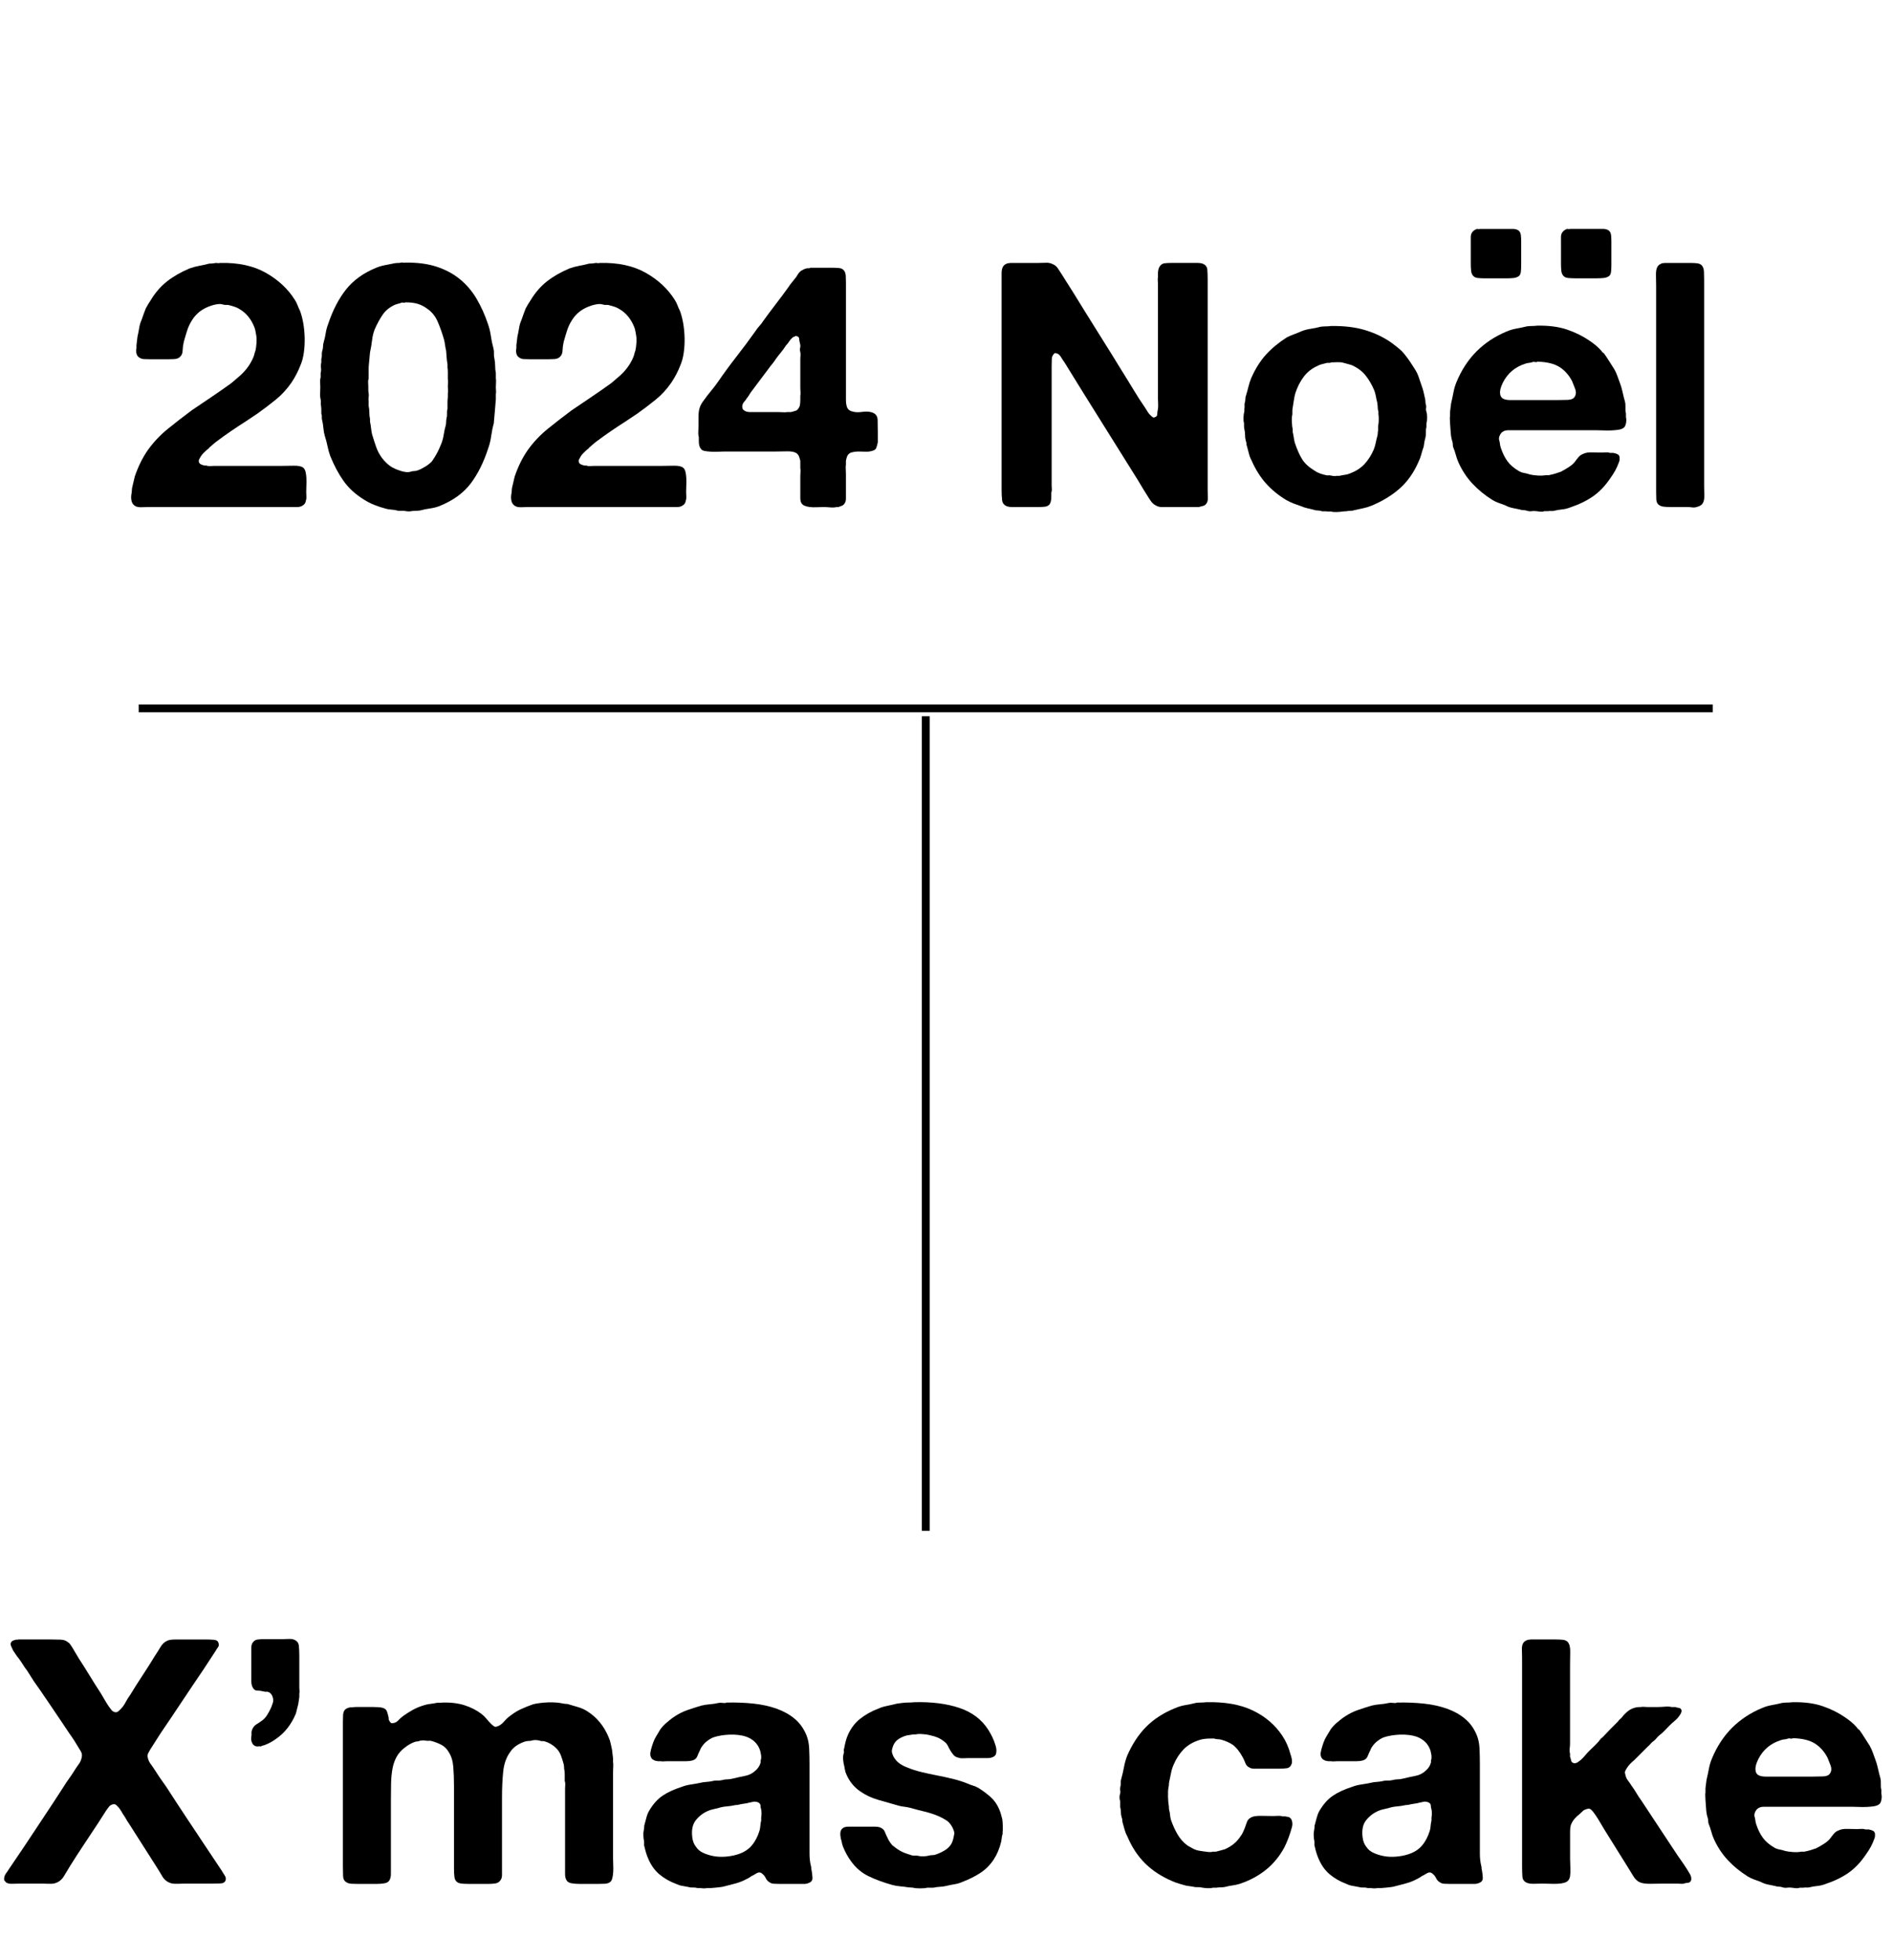
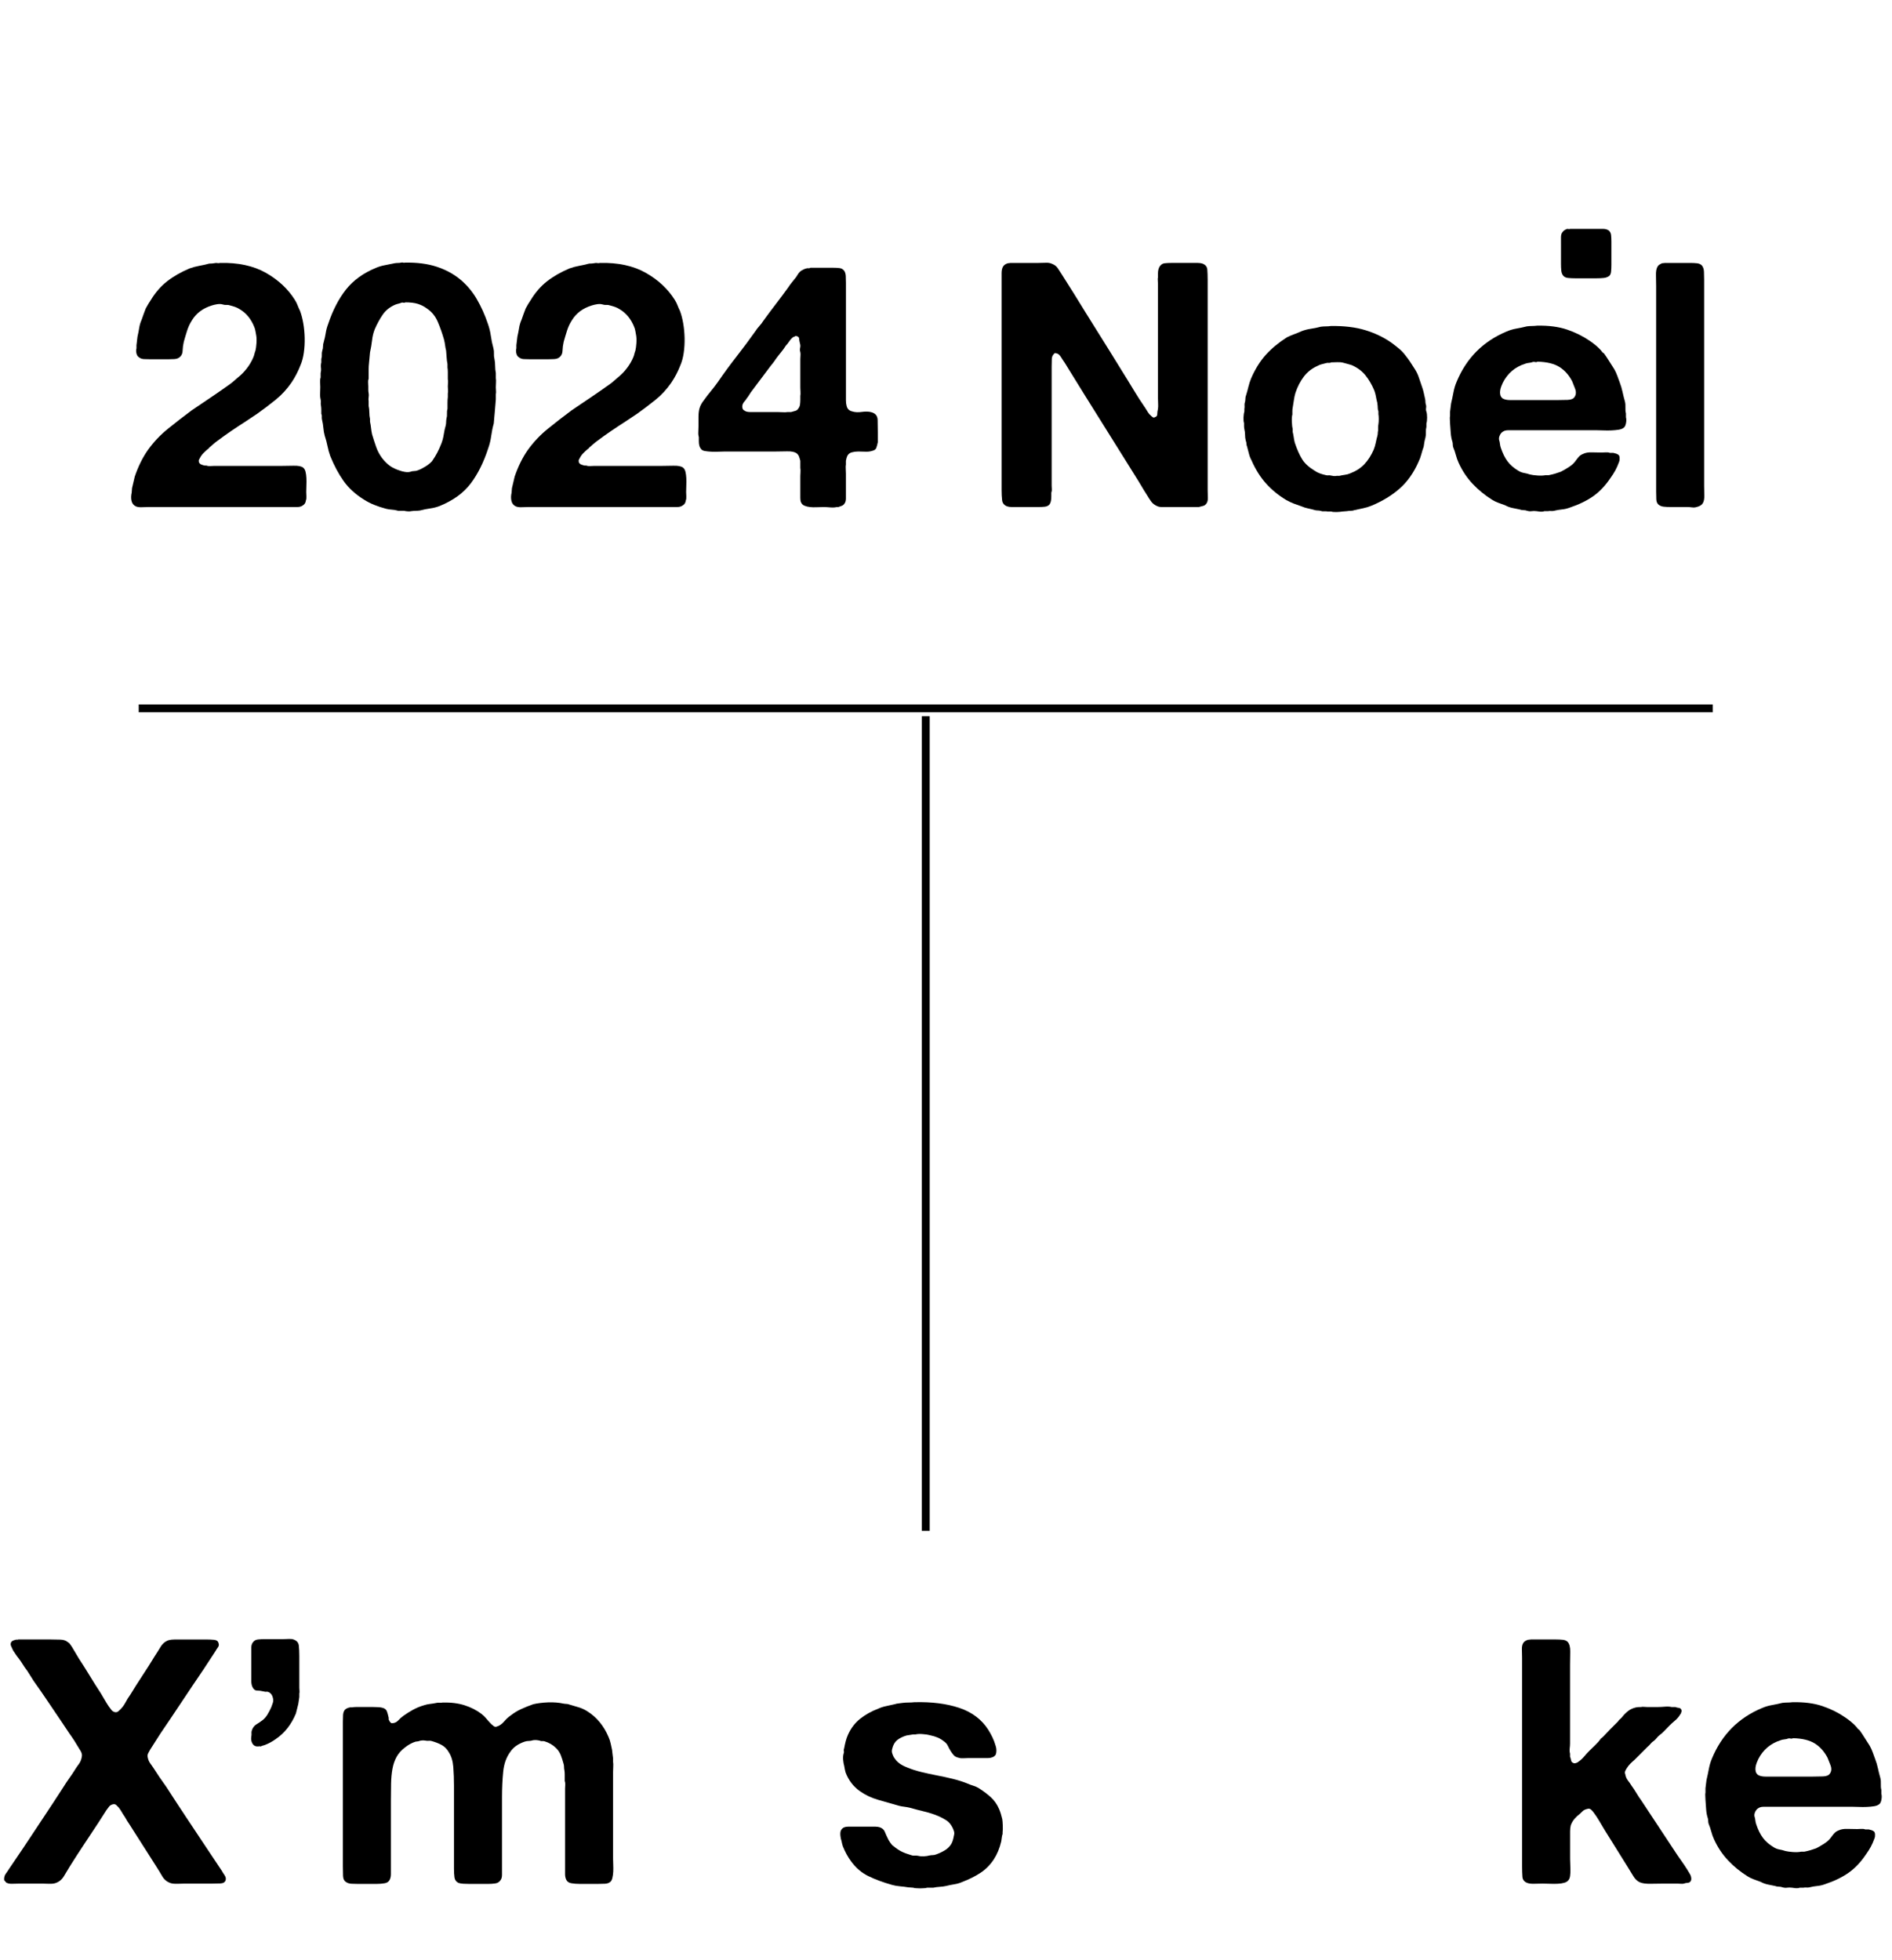
<svg xmlns="http://www.w3.org/2000/svg" id="b" viewBox="0 0 240.395 249.01">
  <g id="c">
    <path d="M27.929,33.409c2.323-.058,4.276.364,5.86,1.263,1.583.901,2.81,2.048,3.681,3.442.145.233.261.465.349.697.087.233.188.465.305.697.174.465.312.995.414,1.59.102.596.159,1.213.174,1.852.014.639-.022,1.263-.109,1.873s-.233,1.148-.436,1.612c-.291.756-.668,1.481-1.133,2.178-.582.843-1.249,1.568-2.004,2.178-.756.61-1.54,1.206-2.353,1.786-.233.146-.473.305-.719.479-.247.174-.486.334-.719.479-.639.407-1.256.813-1.852,1.22-.596.407-1.184.828-1.764,1.263-.204.146-.386.291-.545.436-.16.146-.327.291-.501.436-.029.029-.051.059-.065.087-.015.029-.051.059-.109.087-.174.146-.356.312-.544.501-.189.189-.342.4-.458.632-.029.058-.065.124-.109.196-.043.073-.051.182-.022.327.058.146.16.247.305.305.145.059.29.102.436.131h.218c.145.059.312.08.501.065.189-.014.355-.022.501-.022h8.583c.406,0,.9-.007,1.481-.022.581-.014.987.065,1.22.239.145.116.246.291.305.523.058.233.094.501.109.806.014.305.014.61,0,.915-.015.305-.021.588-.021.85,0,.174.006.364.021.566.014.203-.007.378-.065.523-.029.291-.174.509-.436.654-.174.116-.399.174-.675.174h-18.886c-.262,0-.545.007-.85.022-.305.015-.56-.022-.763-.109-.291-.145-.472-.377-.544-.697-.073-.319-.065-.668.022-1.045,0-.087.007-.181.021-.283.014-.102.022-.196.022-.283.058-.232.116-.479.174-.741.058-.261.116-.508.174-.74.436-1.278.987-2.396,1.655-3.355.726-1.016,1.583-1.924,2.57-2.723.987-.798,1.989-1.575,3.006-2.331.812-.551,1.619-1.096,2.418-1.634.798-.537,1.604-1.096,2.418-1.677.203-.145.384-.29.544-.436.159-.145.327-.29.501-.436.406-.319.784-.704,1.133-1.155.349-.45.624-.922.828-1.416.058-.145.102-.283.131-.414.028-.131.072-.268.13-.414.058-.232.102-.551.131-.958.029-.406.014-.755-.043-1.046-.029-.145-.059-.305-.087-.479-.029-.174-.073-.334-.13-.479-.407-1.046-1.031-1.815-1.874-2.309-.174-.116-.363-.21-.566-.283-.204-.072-.421-.137-.653-.196-.146-.058-.298-.08-.458-.065-.16.015-.327-.007-.501-.065-.204-.058-.436-.065-.697-.022-.261.043-.479.094-.653.152-1.133.349-1.976.974-2.527,1.874-.261.407-.465.835-.61,1.285-.146.451-.291.937-.436,1.459-.087.378-.138.762-.153,1.155s-.182.69-.501.893c-.146.087-.342.138-.588.152-.247.015-.501.022-.763.022h-2.222c-.32,0-.603-.007-.85-.022-.247-.014-.458-.094-.632-.239-.146-.087-.247-.246-.305-.479-.059-.232-.059-.45,0-.654v-.392c.028-.174.05-.355.065-.544.014-.189.036-.37.065-.545.087-.377.16-.747.218-1.111.058-.363.159-.704.305-1.024.087-.261.174-.508.261-.74.087-.232.174-.464.262-.697.087-.174.188-.355.305-.544.116-.189.232-.37.349-.545.581-.959,1.271-1.75,2.069-2.374.799-.624,1.75-1.169,2.854-1.634.407-.145.813-.254,1.22-.327.406-.072.828-.167,1.263-.283.145,0,.29-.007.436-.022.145-.014.29-.036.436-.065.058,0,.137.007.239.022.102.015.181.008.24-.022Z" />
    <path d="M63,48.048c.029.174.036.364.022.566-.015.204-.022.407-.022.61,0,.146.007.291.022.436.014.146.007.291-.022.436v.654l-.13,1.568c-.029.233-.051.472-.065.719-.015.247-.037.501-.065.762-.146.523-.254,1.053-.327,1.59-.073.538-.196,1.053-.371,1.547-.581,1.801-1.329,3.304-2.244,4.509-.915,1.206-2.229,2.156-3.942,2.854-.378.146-.777.247-1.198.305-.421.058-.85.145-1.285.261-.204.029-.392.043-.566.043s-.364.014-.566.044c-.087.029-.233.036-.436.022-.204-.015-.349-.037-.436-.065h-.675c-.103,0-.182-.015-.24-.043-.233-.059-.465-.095-.697-.109-.233-.015-.465-.051-.697-.109-.552-.146-1.061-.312-1.525-.501-.465-.189-.901-.414-1.307-.675-1.075-.668-1.932-1.452-2.57-2.353-.639-.9-1.206-1.961-1.699-3.18-.146-.406-.261-.828-.349-1.263-.087-.436-.203-.871-.348-1.307-.087-.319-.146-.653-.174-1.002-.029-.348-.087-.697-.174-1.046-.029-.145-.037-.276-.022-.392.014-.116-.007-.232-.065-.348v-.523c0-.174-.015-.348-.043-.523-.029-.145-.037-.276-.021-.392.014-.116.006-.246-.022-.392-.059-.232-.081-.493-.065-.784.014-.29.022-.552.022-.784,0-.203-.008-.414-.022-.632-.015-.218.007-.414.065-.588v-.566c.058-.232.072-.458.043-.675-.029-.218-.015-.443.043-.675v-.436c.058-.174.08-.348.065-.523-.015-.174.007-.363.065-.566.058-.145.087-.312.087-.501,0-.189.029-.37.087-.545.116-.406.203-.798.261-1.176.058-.377.16-.755.305-1.133.581-1.742,1.335-3.202,2.265-4.378.929-1.176,2.207-2.098,3.834-2.766.349-.145.719-.254,1.111-.327.392-.072.791-.153,1.198-.24.145-.029.29-.043.436-.043.145,0,.29-.014.436-.044.058-.029.137-.029.239,0,.102.029.181.029.24,0,1.539-.029,2.882.146,4.03.523,1.147.378,2.142.915,2.984,1.612.842.697,1.546,1.532,2.113,2.505.566.973,1.038,2.026,1.416,3.158.174.494.297,1.002.371,1.525.072.523.181,1.046.327,1.568.058.233.08.458.065.675-.015.218.007.443.065.675.058.291.087.588.087.893s.028.603.087.893v.653ZM56.9,50.008c.029-.145.036-.297.022-.457-.015-.159-.022-.312-.022-.458,0-.145.007-.297.022-.458.014-.159.007-.312-.022-.457v-.937c0-.188-.015-.37-.043-.545v-.436c-.059-.29-.095-.573-.109-.85-.015-.276-.037-.559-.065-.85-.059-.232-.102-.464-.131-.697-.029-.232-.073-.464-.13-.697-.233-.813-.501-1.575-.806-2.287-.305-.711-.763-1.27-1.373-1.677-.348-.261-.734-.457-1.154-.588-.421-.131-.952-.196-1.59-.196-.059.059-.138.073-.24.044-.102-.029-.182-.029-.239,0-.146.059-.283.102-.414.131-.131.029-.269.073-.414.131-.668.291-1.191.712-1.568,1.263-.377.552-.712,1.162-1.002,1.83-.174.436-.291.908-.348,1.416-.059.509-.146,1.024-.262,1.547-.029.233-.051.465-.065.697-.015.233-.037.465-.065.697-.029.233-.043.479-.043.741v1.22c-.059.146-.08.305-.065.479s.022.334.022.479v.436c0,.146.014.291.043.436.029.146.029.312,0,.501-.029.189-.029.356,0,.501v.61c.058.261.087.538.087.828,0,.291.028.566.087.828v.349c.058.261.102.53.131.806.028.276.072.545.131.806.174.581.348,1.118.522,1.612.174.494.421.959.741,1.394.319.407.646.734.98.98.334.247.776.457,1.329.632.145.059.349.109.61.153.261.043.494.037.697-.022.145-.058.297-.087.457-.087s.312-.029.458-.087c.319-.116.654-.283,1.002-.501.349-.218.625-.443.828-.675.261-.377.479-.733.653-1.067.174-.334.349-.719.523-1.155.145-.377.246-.762.305-1.155.058-.392.145-.791.262-1.198.028-.145.043-.283.043-.414,0-.131.014-.268.043-.414.058-.203.08-.414.065-.632-.015-.218.007-.428.065-.632v-.741c0-.261.014-.508.043-.74v-.436Z" />
    <path d="M76.2,33.409c2.323-.058,4.276.364,5.86,1.263,1.583.901,2.81,2.048,3.681,3.442.145.233.261.465.349.697.087.233.188.465.305.697.174.465.312.995.414,1.59.102.596.159,1.213.174,1.852.014.639-.022,1.263-.109,1.873s-.233,1.148-.436,1.612c-.291.756-.668,1.481-1.133,2.178-.582.843-1.249,1.568-2.004,2.178-.756.61-1.54,1.206-2.353,1.786-.233.146-.473.305-.719.479-.247.174-.486.334-.719.479-.639.407-1.256.813-1.852,1.22-.596.407-1.184.828-1.764,1.263-.204.146-.386.291-.545.436-.16.146-.327.291-.501.436-.029.029-.051.059-.065.087-.015.029-.051.059-.109.087-.174.146-.356.312-.544.501-.189.189-.342.4-.458.632-.029.058-.065.124-.109.196-.043.073-.051.182-.022.327.058.146.16.247.305.305.145.059.29.102.436.131h.218c.145.059.312.08.501.065.189-.014.355-.022.501-.022h8.583c.406,0,.9-.007,1.481-.022.581-.014.987.065,1.22.239.145.116.246.291.305.523.058.233.094.501.109.806.014.305.014.61,0,.915-.015.305-.021.588-.021.85,0,.174.006.364.021.566.014.203-.007.378-.065.523-.029.291-.174.509-.436.654-.174.116-.399.174-.675.174h-18.886c-.262,0-.545.007-.85.022-.305.015-.56-.022-.763-.109-.291-.145-.472-.377-.544-.697-.073-.319-.065-.668.022-1.045,0-.087.007-.181.021-.283.014-.102.022-.196.022-.283.058-.232.116-.479.174-.741.058-.261.116-.508.174-.74.436-1.278.987-2.396,1.655-3.355.726-1.016,1.583-1.924,2.57-2.723.987-.798,1.989-1.575,3.006-2.331.812-.551,1.619-1.096,2.418-1.634.798-.537,1.604-1.096,2.418-1.677.203-.145.384-.29.544-.436.159-.145.327-.29.501-.436.406-.319.784-.704,1.133-1.155.349-.45.624-.922.828-1.416.058-.145.102-.283.131-.414.028-.131.072-.268.13-.414.058-.232.102-.551.131-.958.029-.406.014-.755-.043-1.046-.029-.145-.059-.305-.087-.479-.029-.174-.073-.334-.13-.479-.407-1.046-1.031-1.815-1.874-2.309-.174-.116-.363-.21-.566-.283-.204-.072-.421-.137-.653-.196-.146-.058-.298-.08-.458-.065-.16.015-.327-.007-.501-.065-.204-.058-.436-.065-.697-.022-.261.043-.479.094-.653.152-1.133.349-1.976.974-2.527,1.874-.261.407-.465.835-.61,1.285-.146.451-.291.937-.436,1.459-.087.378-.138.762-.153,1.155s-.182.69-.501.893c-.146.087-.342.138-.588.152-.247.015-.501.022-.763.022h-2.222c-.32,0-.603-.007-.85-.022-.247-.014-.458-.094-.632-.239-.146-.087-.247-.246-.305-.479-.059-.232-.059-.45,0-.654v-.392c.028-.174.05-.355.065-.544.014-.189.036-.37.065-.545.087-.377.16-.747.218-1.111.058-.363.159-.704.305-1.024.087-.261.174-.508.261-.74.087-.232.174-.464.262-.697.087-.174.188-.355.305-.544.116-.189.232-.37.349-.545.581-.959,1.271-1.75,2.069-2.374.799-.624,1.75-1.169,2.854-1.634.407-.145.813-.254,1.22-.327.406-.072.828-.167,1.263-.283.145,0,.29-.007.436-.022.145-.014.29-.036.436-.065.058,0,.137.007.239.022.102.015.181.008.24-.022Z" />
    <path d="M110.792,52.404c.464.146.704.465.719.959.014.494.022,1.031.022,1.612v1.22c-.059.291-.124.53-.196.719-.073.189-.24.312-.501.37-.261.087-.552.124-.871.109-.32-.014-.625-.022-.915-.022-.291,0-.566.037-.828.109-.262.073-.451.225-.566.458-.059.116-.117.32-.174.61v.479c-.029.146-.037.327-.022.545.014.218.022.429.022.632v3.159c0,.276-.073.501-.218.675-.087.116-.196.196-.327.239-.131.043-.269.095-.414.153h-.218c-.233.058-.509.072-.828.043-.32-.029-.596-.043-.828-.043-.291,0-.588.007-.893.022-.305.015-.588.007-.85-.022-.261-.029-.494-.087-.697-.174-.204-.087-.349-.232-.436-.436-.059-.145-.087-.327-.087-.544v-2.767c0-.145.007-.319.022-.523.014-.203.007-.377-.022-.523v-.915c-.059-.232-.116-.421-.174-.566-.059-.145-.16-.276-.305-.392-.262-.174-.668-.254-1.22-.239-.552.015-1.031.022-1.438.022h-6.448c-.233,0-.501.008-.806.022-.305.015-.61.015-.915,0-.305-.014-.581-.043-.828-.087-.247-.043-.414-.137-.501-.283-.174-.203-.261-.523-.261-.958v-.523c-.059-.203-.081-.421-.065-.653.014-.232.022-.464.022-.697v-1.198c0-.45.043-.82.13-1.111.058-.203.138-.392.24-.566.102-.174.21-.334.327-.479.29-.406.581-.784.872-1.133.29-.348.581-.726.871-1.133.755-1.104,1.547-2.185,2.375-3.246.828-1.06,1.634-2.142,2.418-3.246.145-.232.312-.45.501-.654.188-.203.355-.421.501-.654.523-.726,1.052-1.438,1.59-2.135.537-.697,1.067-1.408,1.59-2.135.145-.232.305-.45.479-.654.174-.203.348-.421.522-.654.087-.145.174-.283.262-.414.087-.131.203-.254.349-.37.116-.058.225-.116.327-.174.101-.058.225-.101.37-.131.058-.029.138-.036.24-.022.102.015.181-.007.24-.065h2.832c.319,0,.61.015.872.044.261.029.464.146.61.348.116.174.181.392.196.654.014.261.022.552.022.871v14.943c0,.261.028.494.087.697.087.378.319.61.697.697.349.116.769.138,1.263.065.494-.072.915-.05,1.264.065ZM101.687,50.313c.029-.145.036-.319.022-.523-.015-.203-.022-.377-.022-.523v-3.66c0-.145.007-.29.022-.436.014-.145.007-.29-.022-.436-.059-.174-.065-.355-.022-.544.044-.189.036-.37-.021-.545-.059-.232-.095-.442-.109-.632-.015-.189-.167-.298-.458-.327-.059.059-.124.095-.196.109-.073.015-.138.051-.196.109-.146.116-.283.276-.414.479-.13.204-.269.378-.414.523-.204.32-.414.61-.632.871-.218.261-.443.552-.675.871-.087.146-.189.291-.305.436-.116.146-.232.291-.348.436l-2.353,3.137c-.117.146-.226.305-.327.479-.102.174-.225.348-.37.523-.059.116-.138.225-.24.327-.102.102-.182.225-.24.37-.058.146-.073.298-.043.458.029.16.102.269.218.327.174.146.428.218.763.218h3.507c.203,0,.421.007.654.022.232.015.436.007.61-.022h.436c.203-.058.385-.109.544-.153s.283-.137.371-.283c.116-.145.188-.312.218-.501.028-.188.043-.399.043-.632v-.479Z" />
    <path d="M128.436,33.409h3.529c.319,0,.632-.007.937-.022.305-.014.573.037.806.152.29.116.516.291.676.523.159.233.312.465.457.697l1.568,2.483c1.017,1.656,2.04,3.304,3.071,4.945,1.031,1.641,2.055,3.289,3.072,4.945.493.784.979,1.576,1.459,2.374.479.799.98,1.576,1.503,2.331.116.174.225.349.327.523.102.174.239.334.414.479.058.059.13.116.218.174.087.059.174.059.261,0,.203-.058.306-.188.306-.392,0-.203.028-.421.087-.653.028-.203.036-.428.021-.675-.015-.247-.021-.486-.021-.719v-14.508c0-.145-.008-.29-.021-.436-.016-.145-.008-.276.021-.392v-.479c0-.406.087-.726.262-.959.145-.203.341-.319.588-.349.246-.029.529-.043.85-.043h3.354c.232,0,.436.029.609.087.378.146.581.399.61.762.028.363.044.791.044,1.285v26.706c0,.32.007.639.021.959.015.32-.037.566-.152.741-.116.174-.255.283-.414.327-.16.043-.356.095-.588.153h-4.684c-.247,0-.458-.044-.632-.131-.32-.145-.566-.341-.74-.588-.175-.246-.349-.515-.523-.806-.261-.406-.516-.82-.762-1.242-.247-.421-.501-.834-.763-1.242l-6.535-10.456c-.407-.668-.806-1.314-1.198-1.939-.392-.624-.791-1.27-1.198-1.939-.146-.203-.312-.458-.501-.762s-.442-.457-.762-.457c-.233.203-.356.436-.371.697-.015.261-.021.595-.021,1.002v15.161c0,.146.007.291.021.436.015.146-.007.291-.064.436v.479c0,.465-.073.799-.218,1.002-.146.174-.342.276-.589.305-.247.029-.53.044-.85.044h-3.354c-.232,0-.436-.029-.609-.087-.378-.145-.589-.406-.632-.784-.044-.377-.065-.813-.065-1.307v-27.534c0-.348.058-.624.174-.828.116-.203.319-.349.61-.436.058,0,.123-.007.196-.022.071-.014.137-.022.195-.022Z" />
    <path d="M181.239,52.317c.058.174.087.421.087.741,0,.32-.029.566-.087.74v.436c-.059.233-.08.465-.065.697.015.233-.008.465-.065.697-.059.204-.103.392-.131.566-.029.174-.059.364-.087.566-.116.32-.218.647-.305.98-.088.334-.204.647-.349.937-.61,1.394-1.409,2.527-2.396,3.398s-2.179,1.598-3.572,2.178c-.349.146-.705.254-1.067.327-.363.072-.734.153-1.111.24-.146.058-.305.087-.479.087-.175,0-.335.014-.479.044-.087,0-.182.007-.283.022-.103.014-.196.022-.283.022-.146.029-.378.051-.697.065-.32.014-.566-.008-.74-.065h-.436c-.146-.029-.299-.037-.458-.022-.16.014-.312-.008-.457-.065-.116-.029-.226-.043-.327-.043s-.226-.015-.37-.043c-.291-.087-.581-.16-.871-.218-.291-.058-.566-.145-.828-.261-.349-.116-.675-.232-.98-.349-.305-.116-.617-.261-.937-.436-1.017-.61-1.889-1.321-2.614-2.135-.726-.813-1.336-1.786-1.829-2.919-.146-.261-.255-.537-.327-.828-.072-.29-.152-.595-.239-.915-.059-.145-.087-.276-.087-.392,0-.116-.029-.247-.088-.392-.059-.232-.087-.472-.087-.719,0-.246-.029-.486-.087-.719-.029-.145-.044-.276-.044-.392v-.392c-.059-.174-.08-.421-.065-.741.015-.319.051-.566.109-.74v-.305c.028-.145.036-.298.021-.458-.015-.159.007-.312.065-.458.028-.145.044-.283.044-.414s.028-.268.087-.414c.115-.377.218-.748.305-1.111.087-.363.203-.719.349-1.067.522-1.19,1.147-2.185,1.873-2.984.726-.799,1.612-1.532,2.658-2.2.29-.145.595-.276.915-.392.319-.116.638-.246.958-.392.377-.145.77-.246,1.177-.305.406-.058.827-.145,1.263-.261.232-.029.45-.043.654-.043.202,0,.406-.014.609-.044,1.685-.029,3.144.146,4.379.523,1.233.378,2.33.9,3.289,1.568.319.233.646.487.98.762.333.277.616.574.849.893.232.291.443.581.632.871.188.291.385.595.589.915.202.32.362.661.479,1.024.116.363.247.748.393,1.154.087.233.159.479.218.741.058.261.115.523.174.784.029.116.044.233.044.349,0,.116.015.233.044.348.058.146.071.305.043.479-.029.174-.015.334.044.479ZM175.139,53.886c.028-.145.044-.355.044-.632,0-.276-.016-.486-.044-.632v-.348c-.059-.145-.087-.305-.087-.479s-.015-.334-.044-.479c0-.116-.015-.203-.043-.261-.059-.232-.109-.472-.152-.719-.044-.247-.109-.486-.196-.719-.32-.755-.697-1.401-1.133-1.939-.436-.537-1.018-.965-1.743-1.285-.174-.058-.348-.109-.522-.152-.174-.044-.363-.094-.566-.153-.232-.058-.479-.08-.74-.065-.262.015-.523.022-.784.022-.088.058-.189.08-.306.065-.116-.014-.218-.007-.305.022-.203.058-.399.109-.588.152-.189.044-.356.109-.501.196-.727.32-1.314.777-1.765,1.372-.45.596-.806,1.285-1.067,2.069-.087.291-.152.596-.196.915-.043.32-.095.639-.152.959-.029.146-.043.291-.043.436v.436c-.059.203-.081.508-.065.915.014.407.05.712.108.915v.392c.058.233.102.457.131.675.028.218.072.443.131.675.29.871.603,1.576.937,2.113.334.538.864,1.024,1.59,1.459.203.146.429.261.676.349.246.087.501.16.763.218.115.029.218.037.305.022.087-.014.188-.007.305.022.116.029.239.051.37.065.131.015.254.008.37-.022h.349c.232-.058.465-.102.697-.131.232-.029.45-.087.653-.174.755-.29,1.365-.682,1.83-1.176.464-.494.856-1.104,1.177-1.83.115-.29.202-.581.261-.871.058-.29.131-.595.218-.915.029-.116.044-.225.044-.327,0-.101.015-.21.044-.327v-.414c0-.131.014-.268.043-.414Z" />
    <path d="M206.593,53.014c.059.233.059.494,0,.784-.059.291-.16.479-.305.566-.146.116-.356.196-.632.24-.276.043-.581.073-.915.087-.334.015-.668.015-1.002,0-.334-.014-.632-.022-.893-.022h-11.219c-.189,0-.355.029-.501.087-.232.116-.378.233-.436.349-.059.059-.116.167-.175.327-.058.16-.072.312-.043.458.058.174.094.342.108.501.015.16.051.327.109.501.232.697.516,1.271.85,1.721.333.451.791.85,1.372,1.198.232.146.472.24.719.283s.501.109.763.196c.232.059.552.102.958.131.407.029.755.015,1.046-.043h.393c.29-.058.559-.123.806-.196.246-.072.486-.153.719-.24.29-.145.617-.334.98-.566.362-.232.632-.464.806-.697.146-.203.298-.399.458-.588.159-.188.354-.327.588-.414.29-.145.66-.21,1.11-.196.45.015.864.022,1.242.022.174,0,.355-.007.544-.022.189-.014.355.008.502.065h.436c.29.059.493.131.609.218.116.059.182.189.196.392.015.204-.008.378-.065.523-.146.407-.305.77-.479,1.089-.174.32-.378.639-.609.958-.64.959-1.366,1.729-2.179,2.309-.813.581-1.83,1.075-3.05,1.481-.319.116-.639.189-.958.218-.32.029-.653.087-1.002.174-.116.029-.24.036-.37.022-.131-.015-.255-.008-.371.022h-.479c-.146.058-.312.08-.501.065-.189-.015-.356-.037-.501-.065-.233-.029-.437-.029-.61,0-.174.029-.363.014-.566-.044-.146-.058-.305-.087-.479-.087-.174,0-.334-.029-.479-.087-.32-.059-.64-.124-.959-.196-.32-.072-.609-.181-.871-.327-.32-.116-.617-.225-.894-.327-.276-.101-.53-.225-.762-.37-.931-.581-1.758-1.256-2.483-2.026-.727-.769-1.322-1.662-1.786-2.679-.146-.319-.262-.646-.349-.98-.087-.334-.204-.675-.349-1.024-.029-.116-.044-.225-.044-.327,0-.102-.015-.21-.043-.327-.117-.348-.189-.726-.218-1.133-.029-.406-.059-.813-.088-1.22,0-.145-.007-.305-.021-.479-.015-.174-.008-.334.021-.479v-.523l.131-1.046c.116-.493.218-.973.305-1.438.088-.464.219-.9.393-1.307,1.248-3.02,3.369-5.155,6.36-6.404.406-.174.82-.297,1.242-.37.421-.072.863-.167,1.328-.283.232-.029.45-.044.654-.044.202,0,.42-.014.653-.043,1.481-.029,2.751.138,3.812.501,1.061.364,2.011.835,2.854,1.416.262.174.523.37.784.588.262.218.494.443.697.675.087.146.203.261.349.349.232.32.45.647.653.98.203.334.421.675.653,1.024.146.261.269.53.371.806.102.276.21.574.326.893.146.378.262.77.349,1.176.087.407.188.813.305,1.22.059.233.08.487.065.762-.015.277.007.531.065.762v.479ZM200.058,50.444c.203-.29.226-.646.065-1.067-.159-.421-.283-.733-.37-.937-.407-.784-.944-1.386-1.611-1.808-.669-.421-1.598-.646-2.789-.675-.087.059-.188.073-.305.043-.116-.029-.218-.029-.305,0-.146.059-.305.095-.479.109-.174.015-.334.051-.479.109-1.278.407-2.222,1.206-2.831,2.396-.059.116-.124.269-.196.458-.073.189-.124.378-.152.566-.029.189-.022.37.021.544s.138.32.283.436c.232.146.552.218.958.218h6.013c.406,0,.834-.007,1.285-.022.45-.014.747-.138.893-.37Z" />
    <path d="M211.604,33.409h3.18c.29,0,.566.015.828.043.262.029.464.116.609.261.175.204.269.472.283.806.015.334.022.675.022,1.024v26.183c0,.348.007.748.021,1.198.015.451-.051.792-.196,1.024-.146.233-.407.392-.784.479-.174.058-.37.072-.588.043s-.429-.043-.632-.043h-2.091c-.32,0-.61-.014-.871-.044-.262-.029-.479-.116-.654-.261-.174-.145-.269-.37-.283-.675-.015-.305-.021-.617-.021-.937v-26.14c0-.377-.008-.828-.021-1.351-.016-.523.05-.9.196-1.133.058-.116.137-.203.239-.261.102-.058.21-.116.327-.174.058,0,.13-.007.218-.022.087-.014.159-.022.218-.022Z" />
-     <path d="M186.876,30.948v-.785c0-.275.055-.481.165-.62.109-.192.316-.344.619-.455.056,0,.117.007.187.021.068.014.13.007.186-.021h4.193c.289,0,.53.069.723.207.166.138.262.331.29.578.026.248.041.524.041.826v2.975c0,.303-.015.585-.041.847-.028.262-.11.448-.248.558-.193.138-.428.221-.702.248-.276.028-.565.041-.868.041h-2.768c-.304,0-.593-.014-.868-.041-.275-.027-.481-.124-.619-.289-.139-.165-.221-.378-.248-.64-.028-.261-.041-.543-.041-.847v-2.603Z" />
    <path d="M198.336,30.944v-.785c0-.275.055-.481.165-.62.109-.192.316-.344.619-.455.056,0,.117.007.187.021.068.014.13.007.186-.021h4.193c.289,0,.53.069.723.207.166.138.262.331.29.578.026.248.041.524.041.826v2.975c0,.303-.015.585-.041.847-.028.262-.11.448-.248.558-.193.138-.428.221-.702.248-.276.028-.565.041-.868.041h-2.768c-.304,0-.593-.014-.868-.041-.275-.027-.481-.124-.619-.289-.139-.165-.221-.378-.248-.64-.028-.261-.041-.543-.041-.847v-2.603Z" />
    <path d="M2.309,208.319h4.139c.436,0,.85.007,1.242.022.392.015.704.124.937.327.116.059.21.146.283.261.072.116.153.233.24.349.145.233.283.465.414.697.13.233.268.465.414.697.494.756.965,1.503,1.416,2.244.45.741.922,1.489,1.416,2.244.174.291.341.574.501.85.159.276.327.544.501.806.116.146.225.291.327.436.102.146.254.247.458.305.174.029.319-.007.436-.109.116-.102.203-.181.262-.24.261-.261.479-.559.653-.893.174-.334.377-.66.61-.98.494-.813,1.009-1.626,1.547-2.44.537-.813,1.052-1.626,1.546-2.44.232-.349.479-.741.741-1.176.261-.436.61-.726,1.045-.871.232-.058.494-.087.784-.087h4.008c.319,0,.638.015.959.043.319.029.508.16.566.392.087.204.065.392-.065.566-.131.174-.226.32-.283.436-.262.407-.523.806-.784,1.198-.262.392-.523.792-.784,1.198-.93,1.365-1.837,2.716-2.723,4.052-.886,1.336-1.793,2.687-2.723,4.052-.233.349-.451.69-.654,1.024-.203.334-.421.675-.653,1.024-.059.116-.138.261-.24.436-.102.174-.124.378-.065.61.058.261.153.487.283.675.131.189.269.385.414.588.494.784,1.045,1.598,1.656,2.44.842,1.307,1.691,2.607,2.548,3.899.856,1.293,1.721,2.592,2.592,3.899.319.494.639.974.959,1.438.319.465.639.944.959,1.438.058.116.167.291.327.523.159.233.21.451.152.654-.087.261-.305.4-.653.414-.349.015-.697.022-1.045.022h-3.485c-.291,0-.596.007-.915.022-.32.015-.596-.007-.828-.065-.494-.145-.872-.442-1.133-.893-.261-.45-.523-.878-.784-1.285-.582-.9-1.155-1.801-1.721-2.701-.566-.9-1.141-1.801-1.721-2.701-.146-.203-.269-.399-.37-.588-.102-.188-.226-.385-.371-.588-.087-.145-.174-.29-.261-.436-.087-.145-.189-.29-.305-.436-.087-.087-.189-.188-.305-.305-.117-.116-.276-.145-.479-.087-.203.059-.356.16-.457.305-.103.146-.211.291-.327.436-.174.261-.341.523-.501.784-.16.261-.327.523-.501.784-.61.93-1.22,1.852-1.83,2.766-.61.915-1.206,1.837-1.786,2.767-.233.378-.487.799-.763,1.263-.276.465-.661.77-1.154.915-.233.059-.494.08-.784.065-.291-.014-.566-.022-.828-.022h-2.875c-.291,0-.596.007-.915.022-.32.015-.582-.036-.784-.153-.059-.058-.102-.109-.131-.152-.029-.044-.073-.094-.13-.153-.029-.319.036-.588.196-.806.159-.218.312-.443.458-.675.319-.464.624-.915.915-1.351.29-.436.595-.886.915-1.351.842-1.278,1.685-2.549,2.527-3.812s1.684-2.549,2.527-3.856c.232-.377.479-.747.741-1.111.262-.363.508-.733.741-1.111.145-.232.305-.464.479-.697.174-.232.29-.508.349-.828.058-.232.043-.443-.043-.632-.087-.188-.174-.341-.261-.457-.204-.349-.407-.682-.61-1.002-.204-.319-.421-.638-.654-.959-.146-.232-.291-.45-.436-.653-.146-.203-.291-.421-.436-.654-.61-.9-1.213-1.793-1.808-2.679-.596-.886-1.213-1.779-1.852-2.679-.146-.232-.283-.45-.414-.654-.13-.203-.269-.421-.414-.653-.204-.261-.385-.523-.545-.784-.16-.261-.327-.508-.501-.74-.146-.174-.276-.349-.392-.523-.116-.174-.232-.348-.348-.523-.059-.145-.139-.319-.24-.523-.102-.203-.095-.392.021-.566.087-.116.262-.203.523-.261.058-.029.116-.036.174-.022.058.015.116.008.174-.022Z" />
    <path d="M33.328,218.6c.262-.203.479-.45.654-.74.174-.29.334-.595.479-.915.058-.145.124-.327.196-.544.072-.218.08-.428.021-.632-.087-.406-.291-.668-.61-.784-.087-.029-.167-.036-.24-.022-.073.015-.152.008-.239-.022-.378-.087-.69-.131-.937-.131-.247,0-.443-.159-.588-.479-.087-.203-.131-.436-.131-.697v-4.291c0-.276.072-.501.218-.675.145-.203.355-.319.632-.348.276-.029.573-.044.893-.044h2.353c.232,0,.458-.007.675-.022.218-.014.414.008.588.065.406.146.632.399.675.762.043.364.065.806.065,1.329v4.052c0,.116.007.239.021.37.014.131.007.255-.021.37v.436c-.029.146-.051.291-.065.436-.015.146-.037.291-.065.436-.059.204-.109.407-.152.61-.044.204-.095.407-.153.61-.581,1.394-1.423,2.469-2.527,3.224-.436.32-.915.581-1.438.784-.233.058-.407.116-.523.174-.059,0-.109-.007-.152-.022-.043-.014-.081-.007-.109.022-.349.029-.603-.087-.762-.348-.16-.261-.211-.566-.153-.915.029-.145.036-.283.022-.414-.015-.131.007-.268.065-.414.116-.319.305-.559.566-.719.261-.159.508-.327.74-.501Z" />
    <path d="M56.2,216.335c1.074-.029,2.019.087,2.832.349.812.261,1.525.625,2.135,1.089.232.174.442.378.631.61.189.233.399.465.632.697.058.059.152.138.283.24.131.102.268.124.414.065.319-.087.624-.298.915-.632.29-.334.566-.588.828-.762.406-.319.842-.588,1.307-.806.464-.218.987-.428,1.568-.632.232-.058.516-.109.85-.152.334-.044.682-.072,1.046-.087.363-.014.711-.007,1.045.022.334.029.632.073.893.131.145.029.276.043.392.043.116,0,.247.029.392.087.406.116.798.233,1.176.348.377.116.726.276,1.046.479,1.22.756,2.135,1.859,2.745,3.311.116.261.203.53.261.806.058.276.116.544.174.806.028.204.05.392.065.566.014.174.036.348.065.523v.436c.028.174.036.378.021.61-.015.233-.021.451-.021.654v11.022c0,.233.007.501.021.806.014.305.014.596,0,.871-.015.276-.051.538-.109.784-.059.247-.146.414-.261.501-.174.146-.4.225-.675.24-.276.015-.574.022-.893.022h-2.309c-.407,0-.77-.029-1.089-.087-.32-.058-.538-.218-.653-.479-.087-.203-.131-.428-.131-.675v-10.87c0-.145.007-.305.022-.479.014-.174-.007-.334-.065-.479v-.871c0-.174-.015-.349-.043-.523-.029-.116-.043-.239-.043-.37,0-.131-.015-.254-.044-.37-.116-.436-.239-.82-.37-1.155-.131-.334-.327-.632-.588-.893-.407-.406-.9-.697-1.481-.871-.117-.029-.218-.036-.305-.022-.087.015-.189-.007-.305-.065-.117-.029-.255-.05-.414-.065-.16-.014-.312-.007-.458.022-.174.059-.349.087-.522.087-.174,0-.349.029-.523.087-.843.291-1.453.726-1.83,1.307-.494.668-.791,1.503-.893,2.505-.102,1.002-.152,2.099-.152,3.289v9.846c0,.291-.073.523-.218.697-.146.203-.356.327-.632.37-.276.044-.588.065-.937.065h-2.353c-.262,0-.516-.007-.763-.022-.247-.014-.457-.051-.631-.109-.291-.145-.458-.377-.501-.697-.044-.319-.065-.682-.065-1.089v-10.543c0-.842-.029-1.641-.087-2.396-.059-.755-.247-1.379-.566-1.873-.232-.406-.53-.711-.893-.915-.363-.203-.806-.377-1.329-.523-.116-.029-.233-.036-.349-.022-.116.015-.247.008-.392-.022-.32-.058-.625-.029-.915.087-.058,0-.116.007-.174.022-.059.015-.117.022-.174.022-.465.146-.915.392-1.351.741-.465.348-.821.748-1.067,1.198-.247.451-.421.959-.523,1.525-.102.566-.16,1.184-.174,1.852-.015.668-.021,1.394-.021,2.178v9.323c0,.261-.044.494-.131.697-.117.261-.334.421-.653.479-.32.059-.683.087-1.089.087h-2.266c-.291,0-.574-.007-.85-.022-.276-.014-.501-.08-.675-.196-.261-.145-.399-.414-.414-.806-.015-.392-.022-.806-.022-1.241v-18.342c0-.319.007-.602.022-.849.014-.247.08-.458.196-.632.145-.174.377-.29.697-.349h.261c.145-.029.297-.043.458-.043h2.244c.232,0,.458.008.675.022.218.015.414.051.588.109.232.087.384.233.457.436.072.203.138.436.196.697.029.087.036.167.022.239-.015.073.007.138.065.196.029.087.065.153.109.196.044.044.094.095.153.153.349.029.638-.08.871-.327.232-.247.45-.443.654-.588.406-.29.82-.552,1.241-.784.421-.232.878-.421,1.373-.566.261-.087.523-.145.784-.174.261-.029.537-.072.828-.131.087-.029.218-.036.392-.022.174.015.29.008.349-.022Z" />
-     <path d="M103.121,237.639c.058.32.094.639.109.959.014.32-.138.538-.458.654-.174.087-.378.131-.61.131h-3.05c-.261,0-.516-.007-.762-.022-.247-.014-.443-.08-.588-.196-.204-.116-.356-.283-.458-.501-.102-.218-.239-.399-.414-.545-.059-.058-.131-.109-.218-.153-.087-.043-.204-.05-.349-.022-.146.059-.283.131-.414.218-.13.087-.269.16-.414.218-.146.116-.305.218-.479.305s-.349.174-.522.261c-.378.174-.77.312-1.177.414-.407.101-.828.21-1.263.327-.204.058-.399.094-.588.109-.189.014-.385.036-.588.065-.087,0-.174.007-.261.022-.087.014-.174.022-.262.022h-.479c-.291.058-.582.058-.872,0h-.392c-.204-.058-.399-.08-.588-.065-.189.014-.371-.008-.545-.065-.291-.059-.566-.109-.828-.153-.261-.043-.508-.124-.741-.239-.842-.319-1.562-.733-2.156-1.242-.596-.508-1.067-1.183-1.416-2.026-.087-.203-.167-.421-.24-.653-.073-.232-.138-.479-.196-.741-.059-.145-.081-.29-.065-.436.014-.145.007-.29-.022-.436-.029-.087-.051-.268-.065-.544-.015-.276-.008-.472.021-.588.058-.29.087-.537.087-.741.087-.319.174-.646.261-.98.087-.334.203-.632.349-.893.493-.842,1.06-1.481,1.699-1.917.639-.436,1.452-.813,2.44-1.133.377-.145.769-.246,1.176-.305.406-.058.813-.131,1.22-.218.232-.058.479-.094.741-.109.261-.014.523-.051.784-.109.203-.058.406-.08.61-.065.203.015.421-.007.654-.065.203-.058.406-.087.61-.087.203,0,.42-.029.653-.087.61-.145,1.169-.268,1.677-.37.508-.102.965-.355,1.373-.762.261-.261.436-.552.522-.871.029-.087.036-.159.022-.218-.015-.058-.007-.116.022-.174.028-.058.043-.145.043-.261v-.261c-.029-.116-.051-.232-.065-.349-.015-.116-.037-.218-.065-.305-.291-.871-.9-1.466-1.83-1.786-.261-.087-.574-.152-.937-.196-.364-.043-.734-.058-1.111-.043-.377.015-.74.051-1.089.109-.349.059-.654.131-.915.218-.174.059-.342.138-.501.24-.16.102-.312.211-.458.327-.146.116-.298.276-.458.479-.16.204-.269.392-.327.566-.146.291-.269.566-.37.828-.102.261-.312.436-.632.523-.233.059-.479.087-.741.087h-2.439c-.146,0-.291.007-.436.022-.146.015-.276.008-.392-.022h-.392c-.059-.029-.13-.044-.218-.044-.087,0-.16-.029-.218-.087-.233-.058-.392-.246-.479-.566-.029-.145-.029-.29,0-.436.028-.145.058-.276.087-.392.087-.319.181-.617.283-.893.102-.276.225-.53.37-.762.087-.145.174-.29.262-.436.087-.145.174-.29.261-.436.232-.319.523-.624.872-.915.058-.029.145-.102.261-.218.145-.116.276-.218.392-.305.116-.087.247-.174.392-.261.494-.319,1.016-.573,1.568-.762.551-.189,1.118-.37,1.699-.545.349-.087.711-.145,1.089-.174.377-.029.755-.087,1.133-.174.116-.029.297-.029.544,0,.247.029.399.015.458-.044,1.191-.029,2.331.015,3.42.131,1.089.116,2.076.334,2.963.653.885.32,1.648.748,2.287,1.285.639.538,1.133,1.228,1.481,2.07.203.494.319,1.061.349,1.699.029.639.044,1.293.044,1.96v11.393c0,.566.058,1.083.174,1.547.029.087.044.182.044.283,0,.102.014.196.043.283ZM96.716,230.93c.028-.145.043-.312.043-.501,0-.188-.015-.355-.043-.501-.059-.174-.087-.334-.087-.479,0-.145-.058-.261-.174-.349-.146-.116-.364-.174-.654-.174-.116.029-.218.051-.305.065-.087.015-.189.037-.305.065-.204.059-.421.102-.653.131-.233.029-.465.073-.697.131-.087.029-.218.043-.392.043-.378.087-.755.146-1.133.174-.377.029-.74.102-1.089.218-.233.059-.451.109-.654.153-.203.043-.407.109-.61.196-.61.261-1.126.653-1.546,1.176-.421.523-.574,1.249-.458,2.178.058.494.218.901.479,1.22.203.32.508.574.915.762.406.189.85.327,1.329.414.479.087.987.109,1.525.065.537-.043,1.038-.137,1.503-.283.755-.232,1.351-.602,1.787-1.111.436-.508.769-1.139,1.002-1.895.058-.203.094-.414.109-.632.014-.218.05-.442.109-.675v-.392Z" />
    <path d="M116.19,216.292c2.179-.058,4.073.182,5.686.719,1.611.538,2.839,1.459,3.682,2.767.202.32.384.646.544.98.159.334.298.704.414,1.111.058.174.087.364.087.566,0,.204-.029.378-.087.523-.116.174-.276.291-.479.349-.146.059-.319.087-.522.087h-2.527c-.203,0-.406.007-.609.022-.204.015-.393-.007-.566-.065-.291-.058-.509-.174-.653-.348-.146-.174-.276-.355-.393-.545-.116-.188-.225-.392-.326-.61-.103-.218-.255-.399-.458-.545-.29-.232-.573-.406-.85-.523-.276-.116-.617-.218-1.023-.305-.204-.058-.501-.102-.894-.131-.392-.029-.689-.014-.893.044h-.305c-.146.029-.283.051-.414.065-.131.015-.27.037-.414.065-.494.146-.893.342-1.198.588-.305.247-.516.617-.632,1.111-.058.203-.058.392,0,.566.058.174.116.32.174.436.203.348.442.625.719.828.275.204.602.378.98.523.551.233,1.154.429,1.808.588.653.16,1.321.305,2.004.436.683.131,1.351.276,2.004.436.653.16,1.271.356,1.852.588.262.116.516.211.763.283.246.073.486.182.719.327.552.349,1.053.726,1.503,1.133.45.407.806.915,1.067,1.525.087.204.159.407.218.61.058.203.116.421.175.653.028.174.05.443.065.806.014.364.007.647-.022.849v.218c-.059.174-.095.342-.108.501-.016.16-.037.312-.065.457-.204.871-.523,1.641-.959,2.309-.465.697-1.031,1.263-1.699,1.699-.668.436-1.423.813-2.265,1.133-.32.146-.661.247-1.024.305s-.719.131-1.067.218c-.261.058-.53.094-.806.109-.276.014-.545.05-.806.109h-.784c-.175.058-.473.087-.894.087s-.719-.029-.893-.087c-.088,0-.183-.008-.283-.022-.103-.015-.212-.022-.327-.022-.349-.058-.697-.102-1.045-.131-.349-.029-.683-.087-1.002-.174-1.132-.319-2.135-.689-3.006-1.111-.872-.421-1.612-1.052-2.222-1.895-.407-.551-.756-1.19-1.046-1.917-.059-.174-.116-.406-.174-.697-.059-.145-.102-.349-.13-.61-.029-.261-.015-.479.043-.653.087-.203.232-.349.436-.436.145-.058.319-.087.523-.087h3.398c.232,0,.436.029.61.087.319.116.53.305.632.566.102.261.225.538.371.828.058.146.167.334.327.566.159.233.297.378.414.436.349.291.682.516,1.002.675.319.16.726.312,1.22.457.145.059.29.08.436.065.145-.014.29-.007.436.022.232.059.486.08.763.065.275-.014.515-.05.719-.109.145-.029.283-.044.414-.044s.268-.029.414-.087c.406-.145.776-.319,1.11-.523.334-.203.603-.464.806-.784.146-.232.262-.595.349-1.089.059-.203.059-.392,0-.566s-.116-.319-.174-.436c-.204-.406-.458-.711-.763-.915-.305-.203-.661-.392-1.067-.566-.552-.232-1.133-.421-1.742-.566-.61-.145-1.22-.305-1.83-.479-.232-.058-.472-.102-.719-.131-.247-.029-.487-.072-.719-.131-.93-.261-1.815-.515-2.658-.762-.843-.246-1.612-.617-2.309-1.111-.813-.581-1.409-1.365-1.786-2.353-.059-.203-.116-.479-.174-.828-.059-.203-.102-.45-.131-.741-.029-.29-.015-.551.044-.784.058-.145.072-.268.043-.37-.029-.102-.015-.225.043-.37.058-.319.123-.617.196-.893.072-.276.167-.545.283-.806.377-.842.9-1.525,1.568-2.048.667-.523,1.422-.943,2.265-1.263.319-.145.654-.254,1.002-.327.349-.072.711-.153,1.089-.24.174-.058.349-.094.523-.109.174-.014.348-.036.522-.065.232-.029.479-.044.741-.044.261,0,.508-.014.74-.043Z" />
-     <path d="M153.264,216.292c2.354-.058,4.32.291,5.903,1.045,1.583.756,2.839,1.83,3.769,3.224.465.697.813,1.496,1.046,2.396.058.146.109.334.152.566.044.233.036.436-.021.61-.116.32-.32.501-.61.545-.29.043-.639.065-1.045.065h-3.072c-.276,0-.501-.058-.675-.174-.232-.116-.393-.298-.479-.545-.087-.246-.203-.501-.349-.762-.174-.319-.363-.61-.566-.871-.203-.261-.436-.493-.696-.697-.407-.261-.857-.464-1.351-.61-.175-.058-.349-.087-.523-.087-.174,0-.334-.029-.479-.087h-.437c-.581,0-1.045.059-1.394.174-.843.261-1.525.661-2.048,1.198-.522.538-.944,1.184-1.264,1.939-.146.32-.254.661-.326,1.024-.073.364-.152.748-.24,1.155-.029.116-.043.233-.043.348,0,.116-.016.233-.044.349-.059.291-.08.697-.065,1.22.015.523.051.93.109,1.22,0,.233.014.392.043.479.059.203.095.407.109.61.015.204.05.407.108.61.232.668.508,1.279.828,1.83.319.552.726,1.017,1.22,1.394.116.087.29.189.523.305.318.203.646.334.979.392.334.058.748.116,1.242.174h.261c.116,0,.203-.014.262-.043h.393c.202-.058.398-.109.588-.153.188-.043.37-.094.545-.152.871-.377,1.539-.929,2.004-1.656.115-.145.218-.312.305-.501.087-.189.159-.355.218-.501.115-.319.218-.602.305-.849.088-.247.29-.443.61-.588.262-.116.682-.167,1.264-.153.58.015,1.06.022,1.438.022.203,0,.414-.007.632-.022.218-.014.398.008.544.065h.349c.116.029.232.051.349.065.116.015.203.051.262.109.145.116.239.283.283.501.043.218.036.443-.022.675-.261.959-.581,1.815-.958,2.57-1.191,2.237-3.093,3.79-5.707,4.662-.291.087-.596.153-.915.196-.32.043-.64.109-.958.196-.175.029-.349.043-.523.043-.174,0-.349.014-.522.044h-.479c-.146.058-.363.08-.653.065-.291-.015-.509-.037-.653-.065-.233-.059-.443-.08-.632-.065-.189.014-.386-.007-.588-.065-.146-.029-.291-.051-.437-.065-.146-.015-.29-.037-.436-.065-.319-.087-.625-.174-.914-.261-.291-.087-.566-.189-.828-.305-1.365-.581-2.513-1.329-3.441-2.244-.931-.915-1.686-2.054-2.266-3.42-.146-.261-.262-.544-.349-.85-.087-.305-.175-.617-.262-.937-.029-.116-.043-.225-.043-.327,0-.102-.029-.225-.088-.37-.059-.203-.087-.414-.087-.632s-.029-.428-.087-.632v-.741c-.059-.145-.087-.312-.087-.501,0-.188.028-.355.087-.501.028-.145.028-.276,0-.392-.029-.116-.029-.232,0-.349.058-.203.079-.392.065-.566-.016-.174.007-.348.065-.523.145-.523.261-1.024.349-1.503.087-.479.218-.951.392-1.416.639-1.481,1.444-2.715,2.418-3.703.973-.987,2.215-1.786,3.725-2.396.407-.174.828-.297,1.264-.37.436-.072.886-.167,1.351-.283.232-.029.45-.044.653-.044s.421-.014.653-.043Z" />
-     <path d="M188.291,237.639c.059.32.095.639.109.959.015.32-.139.538-.457.654-.175.087-.378.131-.61.131h-3.05c-.262,0-.516-.007-.763-.022-.247-.014-.442-.08-.588-.196-.203-.116-.355-.283-.457-.501-.103-.218-.24-.399-.414-.545-.059-.058-.131-.109-.218-.153-.087-.043-.204-.05-.349-.022-.146.059-.283.131-.414.218-.131.087-.269.16-.414.218-.146.116-.305.218-.479.305-.175.087-.349.174-.523.261-.378.174-.77.312-1.176.414-.407.101-.828.21-1.264.327-.203.058-.399.094-.588.109-.189.014-.386.036-.589.065-.087,0-.174.007-.261.022-.087.014-.175.022-.262.022h-.479c-.29.058-.581.058-.871,0h-.392c-.204-.058-.4-.08-.589-.065-.188.014-.37-.008-.544-.065-.291-.059-.566-.109-.828-.153-.262-.043-.509-.124-.74-.239-.843-.319-1.562-.733-2.157-1.242-.596-.508-1.067-1.183-1.415-2.026-.088-.203-.168-.421-.24-.653-.072-.232-.138-.479-.196-.741-.059-.145-.08-.29-.065-.436.015-.145.007-.29-.021-.436-.029-.087-.051-.268-.065-.544-.015-.276-.007-.472.022-.588.058-.29.087-.537.087-.741.087-.319.174-.646.261-.98.088-.334.203-.632.349-.893.494-.842,1.061-1.481,1.699-1.917.639-.436,1.452-.813,2.44-1.133.377-.145.769-.246,1.176-.305.406-.058.812-.131,1.22-.218.232-.058.479-.094.741-.109.261-.014.522-.051.784-.109.202-.058.406-.08.609-.065.203.015.421-.007.653-.065.203-.058.406-.087.61-.087.203,0,.421-.029.653-.087.61-.145,1.169-.268,1.678-.37.508-.102.965-.355,1.372-.762.262-.261.436-.552.522-.871.029-.087.036-.159.022-.218-.016-.058-.008-.116.021-.174.028-.058.043-.145.043-.261v-.261c-.029-.116-.051-.232-.064-.349-.016-.116-.037-.218-.065-.305-.291-.871-.901-1.466-1.83-1.786-.262-.087-.574-.152-.937-.196-.363-.043-.734-.058-1.111-.043-.378.015-.74.051-1.089.109-.349.059-.653.131-.915.218-.174.059-.342.138-.501.24-.16.102-.312.211-.457.327-.146.116-.299.276-.458.479-.16.204-.269.392-.326.566-.146.291-.27.566-.371.828-.102.261-.312.436-.632.523-.232.059-.479.087-.74.087h-2.439c-.146,0-.291.007-.436.022-.146.015-.276.008-.393-.022h-.392c-.059-.029-.131-.044-.218-.044-.088,0-.16-.029-.218-.087-.233-.058-.393-.246-.479-.566-.029-.145-.029-.29,0-.436.028-.145.058-.276.087-.392.087-.319.181-.617.283-.893.102-.276.225-.53.37-.762.087-.145.175-.29.262-.436.087-.145.174-.29.262-.436.231-.319.522-.624.871-.915.058-.029.145-.102.261-.218.146-.116.276-.218.393-.305.115-.087.246-.174.392-.261.494-.319,1.017-.573,1.569-.762.551-.189,1.117-.37,1.698-.545.349-.087.712-.145,1.09-.174.377-.029.755-.087,1.133-.174.115-.029.297-.029.544,0,.247.029.399.015.458-.044,1.19-.029,2.33.015,3.42.131,1.089.116,2.076.334,2.962.653.886.32,1.648.748,2.287,1.285.639.538,1.133,1.228,1.481,2.07.203.494.319,1.061.349,1.699.028.639.044,1.293.044,1.96v11.393c0,.566.058,1.083.174,1.547.028.087.044.182.044.283,0,.102.014.196.043.283ZM181.886,230.93c.029-.145.044-.312.044-.501,0-.188-.015-.355-.044-.501-.058-.174-.087-.334-.087-.479,0-.145-.059-.261-.174-.349-.146-.116-.363-.174-.653-.174-.117.029-.218.051-.306.065-.087.015-.188.037-.305.065-.203.059-.421.102-.653.131-.233.029-.465.073-.697.131-.087.029-.218.043-.392.043-.378.087-.756.146-1.133.174-.378.029-.741.102-1.09.218-.232.059-.45.109-.653.153-.203.043-.407.109-.609.196-.61.261-1.126.653-1.547,1.176-.422.523-.574,1.249-.458,2.178.059.494.219.901.479,1.22.203.32.508.574.915.762.406.189.85.327,1.329.414.479.087.986.109,1.524.065.537-.043,1.038-.137,1.503-.283.755-.232,1.351-.602,1.786-1.111.436-.508.77-1.139,1.002-1.895.059-.203.095-.414.109-.632s.051-.442.108-.675v-.392Z" />
    <path d="M194.521,208.319h3.181c.319,0,.609.015.871.043.261.029.464.116.609.261.232.261.342.683.327,1.263-.015.581-.021,1.118-.021,1.612v10.02c0,.204-.016.421-.044.654-.029.233-.015.451.044.654v.392c.058.146.102.298.131.458.028.16.115.269.261.327.087.059.203.065.349.022.146-.043.246-.094.305-.152.29-.203.545-.436.763-.697.218-.261.442-.508.676-.74.231-.232.479-.472.74-.719.262-.246.493-.515.697-.806.087-.058.188-.145.305-.261.145-.145.29-.297.436-.457.146-.159.29-.312.436-.458l1.002-1.002c.059-.116.138-.21.24-.283.102-.072.195-.167.283-.283.231-.29.485-.545.762-.762s.617-.37,1.024-.458c.145-.029.349-.043.609-.043.116-.029.232-.036.349-.022.116.015.247.022.393.022h1.438c.232,0,.516-.014.85-.043.333-.029.616-.014.85.043h.479c.145.059.289.095.436.109.145.015.246.08.305.196.058.087.065.204.021.349-.043.146-.095.247-.152.305-.174.291-.392.544-.653.762-.262.218-.509.443-.74.675-.204.203-.4.407-.589.61-.189.204-.399.392-.632.566-.146.116-.269.239-.37.37-.102.131-.226.254-.37.37-.146.087-.276.204-.393.349-.116.146-.247.276-.392.392l-1.655,1.656c-.204.174-.386.342-.545.501-.16.16-.312.356-.457.588-.059.087-.117.196-.175.327-.059.131-.059.269,0,.414.058.32.167.581.327.784.159.203.312.421.457.654.232.32.442.639.632.958.188.32.399.639.632.959l4.574,6.927c.29.407.573.813.85,1.22.275.407.529.813.763,1.22.087.146.138.32.152.523.015.204-.051.364-.196.479-.116.059-.232.087-.349.087s-.247.029-.392.087c-.116.029-.247.037-.393.022-.146-.014-.29-.022-.436-.022h-1.699c-.465,0-1.017.007-1.655.022-.639.015-1.118-.051-1.438-.196-.32-.145-.596-.414-.828-.806-.232-.392-.45-.747-.653-1.067-.494-.784-.987-1.575-1.481-2.375-.494-.799-.987-1.59-1.481-2.374-.232-.377-.457-.755-.675-1.133-.218-.377-.457-.741-.719-1.089-.059-.087-.16-.203-.305-.349-.146-.145-.306-.188-.479-.131-.262.059-.458.146-.588.261-.131.116-.27.247-.414.392-.233.174-.451.378-.653.61-.204.233-.364.509-.479.828-.059.233-.087.487-.087.762v3.507c0,.204.007.429.021.675.015.247.021.501.021.762s-.015.501-.043.719c-.029.218-.088.386-.175.501-.116.174-.298.298-.544.37-.247.073-.53.116-.85.131-.32.015-.654.015-1.002,0-.349-.014-.654-.022-.915-.022-.32,0-.669.007-1.046.022-.378.015-.683-.022-.915-.109-.378-.145-.581-.406-.609-.784-.029-.377-.044-.813-.044-1.307v-26.532c0-.319-.008-.654-.021-1.002-.016-.348.036-.624.152-.828.115-.203.319-.349.609-.436.059,0,.124-.007.196-.022.072-.014.138-.022.196-.022Z" />
    <path d="M239.045,227.924c.059.233.059.494,0,.784-.059.291-.16.479-.305.566-.146.116-.356.196-.632.24-.276.043-.581.073-.915.087-.334.015-.668.015-1.002,0-.334-.014-.632-.022-.893-.022h-11.219c-.189,0-.355.029-.501.087-.232.116-.378.233-.436.349-.059.059-.116.167-.175.327-.058.16-.072.312-.043.458.058.174.094.342.108.501.015.16.051.327.109.501.232.697.516,1.271.85,1.721.333.451.791.85,1.372,1.198.232.146.472.24.719.283s.501.109.763.196c.232.059.552.102.958.131.407.029.755.015,1.046-.043h.393c.29-.058.559-.123.806-.196.246-.072.486-.153.719-.24.29-.145.617-.334.98-.566.362-.232.632-.464.806-.697.146-.203.298-.399.458-.588.159-.188.354-.327.588-.414.29-.145.66-.21,1.11-.196.45.015.864.022,1.242.022.174,0,.355-.007.544-.022.189-.014.355.008.502.065h.436c.29.059.493.131.609.218.116.059.182.189.196.392.015.204-.008.378-.065.523-.146.407-.305.77-.479,1.089-.174.32-.378.639-.609.958-.64.959-1.366,1.729-2.179,2.309-.813.581-1.83,1.075-3.05,1.481-.319.116-.639.189-.958.218-.32.029-.653.087-1.002.174-.116.029-.24.036-.37.022-.131-.015-.255-.008-.371.022h-.479c-.146.058-.312.08-.501.065-.189-.015-.356-.037-.501-.065-.233-.029-.437-.029-.61,0-.174.029-.363.014-.566-.044-.146-.058-.305-.087-.479-.087-.174,0-.334-.029-.479-.087-.32-.059-.64-.124-.959-.196-.32-.072-.609-.181-.871-.327-.32-.116-.617-.225-.894-.327-.276-.101-.53-.225-.762-.37-.931-.581-1.758-1.256-2.483-2.026-.727-.769-1.322-1.662-1.786-2.679-.146-.319-.262-.646-.349-.98-.087-.334-.204-.675-.349-1.024-.029-.116-.044-.225-.044-.327,0-.102-.015-.21-.043-.327-.117-.348-.189-.726-.218-1.133-.029-.406-.059-.813-.088-1.22,0-.145-.007-.305-.021-.479-.015-.174-.008-.334.021-.479v-.523l.131-1.046c.116-.493.218-.973.305-1.438.088-.464.219-.9.393-1.307,1.248-3.02,3.369-5.155,6.36-6.404.406-.174.82-.297,1.242-.37.421-.072.863-.167,1.328-.283.232-.029.45-.044.654-.044.202,0,.42-.014.653-.043,1.481-.029,2.751.138,3.812.501,1.061.364,2.011.835,2.854,1.416.262.174.523.37.784.588.262.218.494.443.697.675.087.146.203.261.349.349.232.32.45.647.653.98.203.334.421.675.653,1.024.146.261.269.53.371.806.102.276.21.574.326.893.146.378.262.77.349,1.176.087.407.188.813.305,1.22.059.233.08.487.065.762-.015.277.007.531.065.762v.479ZM232.51,225.353c.203-.29.226-.646.065-1.067-.159-.421-.283-.733-.37-.937-.407-.784-.944-1.386-1.611-1.808-.669-.421-1.598-.646-2.789-.675-.087.059-.188.073-.305.043-.116-.029-.218-.029-.305,0-.146.059-.305.095-.479.109-.174.015-.334.051-.479.109-1.278.407-2.222,1.206-2.831,2.396-.059.116-.124.269-.196.458-.073.189-.124.378-.152.566-.029.189-.022.37.021.544s.138.32.283.436c.232.146.552.218.958.218h6.013c.406,0,.834-.007,1.285-.022.45-.014.747-.138.893-.37Z" />
    <line x1="17.626" y1="90.01" x2="217.626" y2="90.01" fill="none" stroke="#000" stroke-miterlimit="10" />
    <line x1="117.626" y1="91.01" x2="117.626" y2="194.51" fill="none" stroke="#000" stroke-miterlimit="10" />
  </g>
</svg>